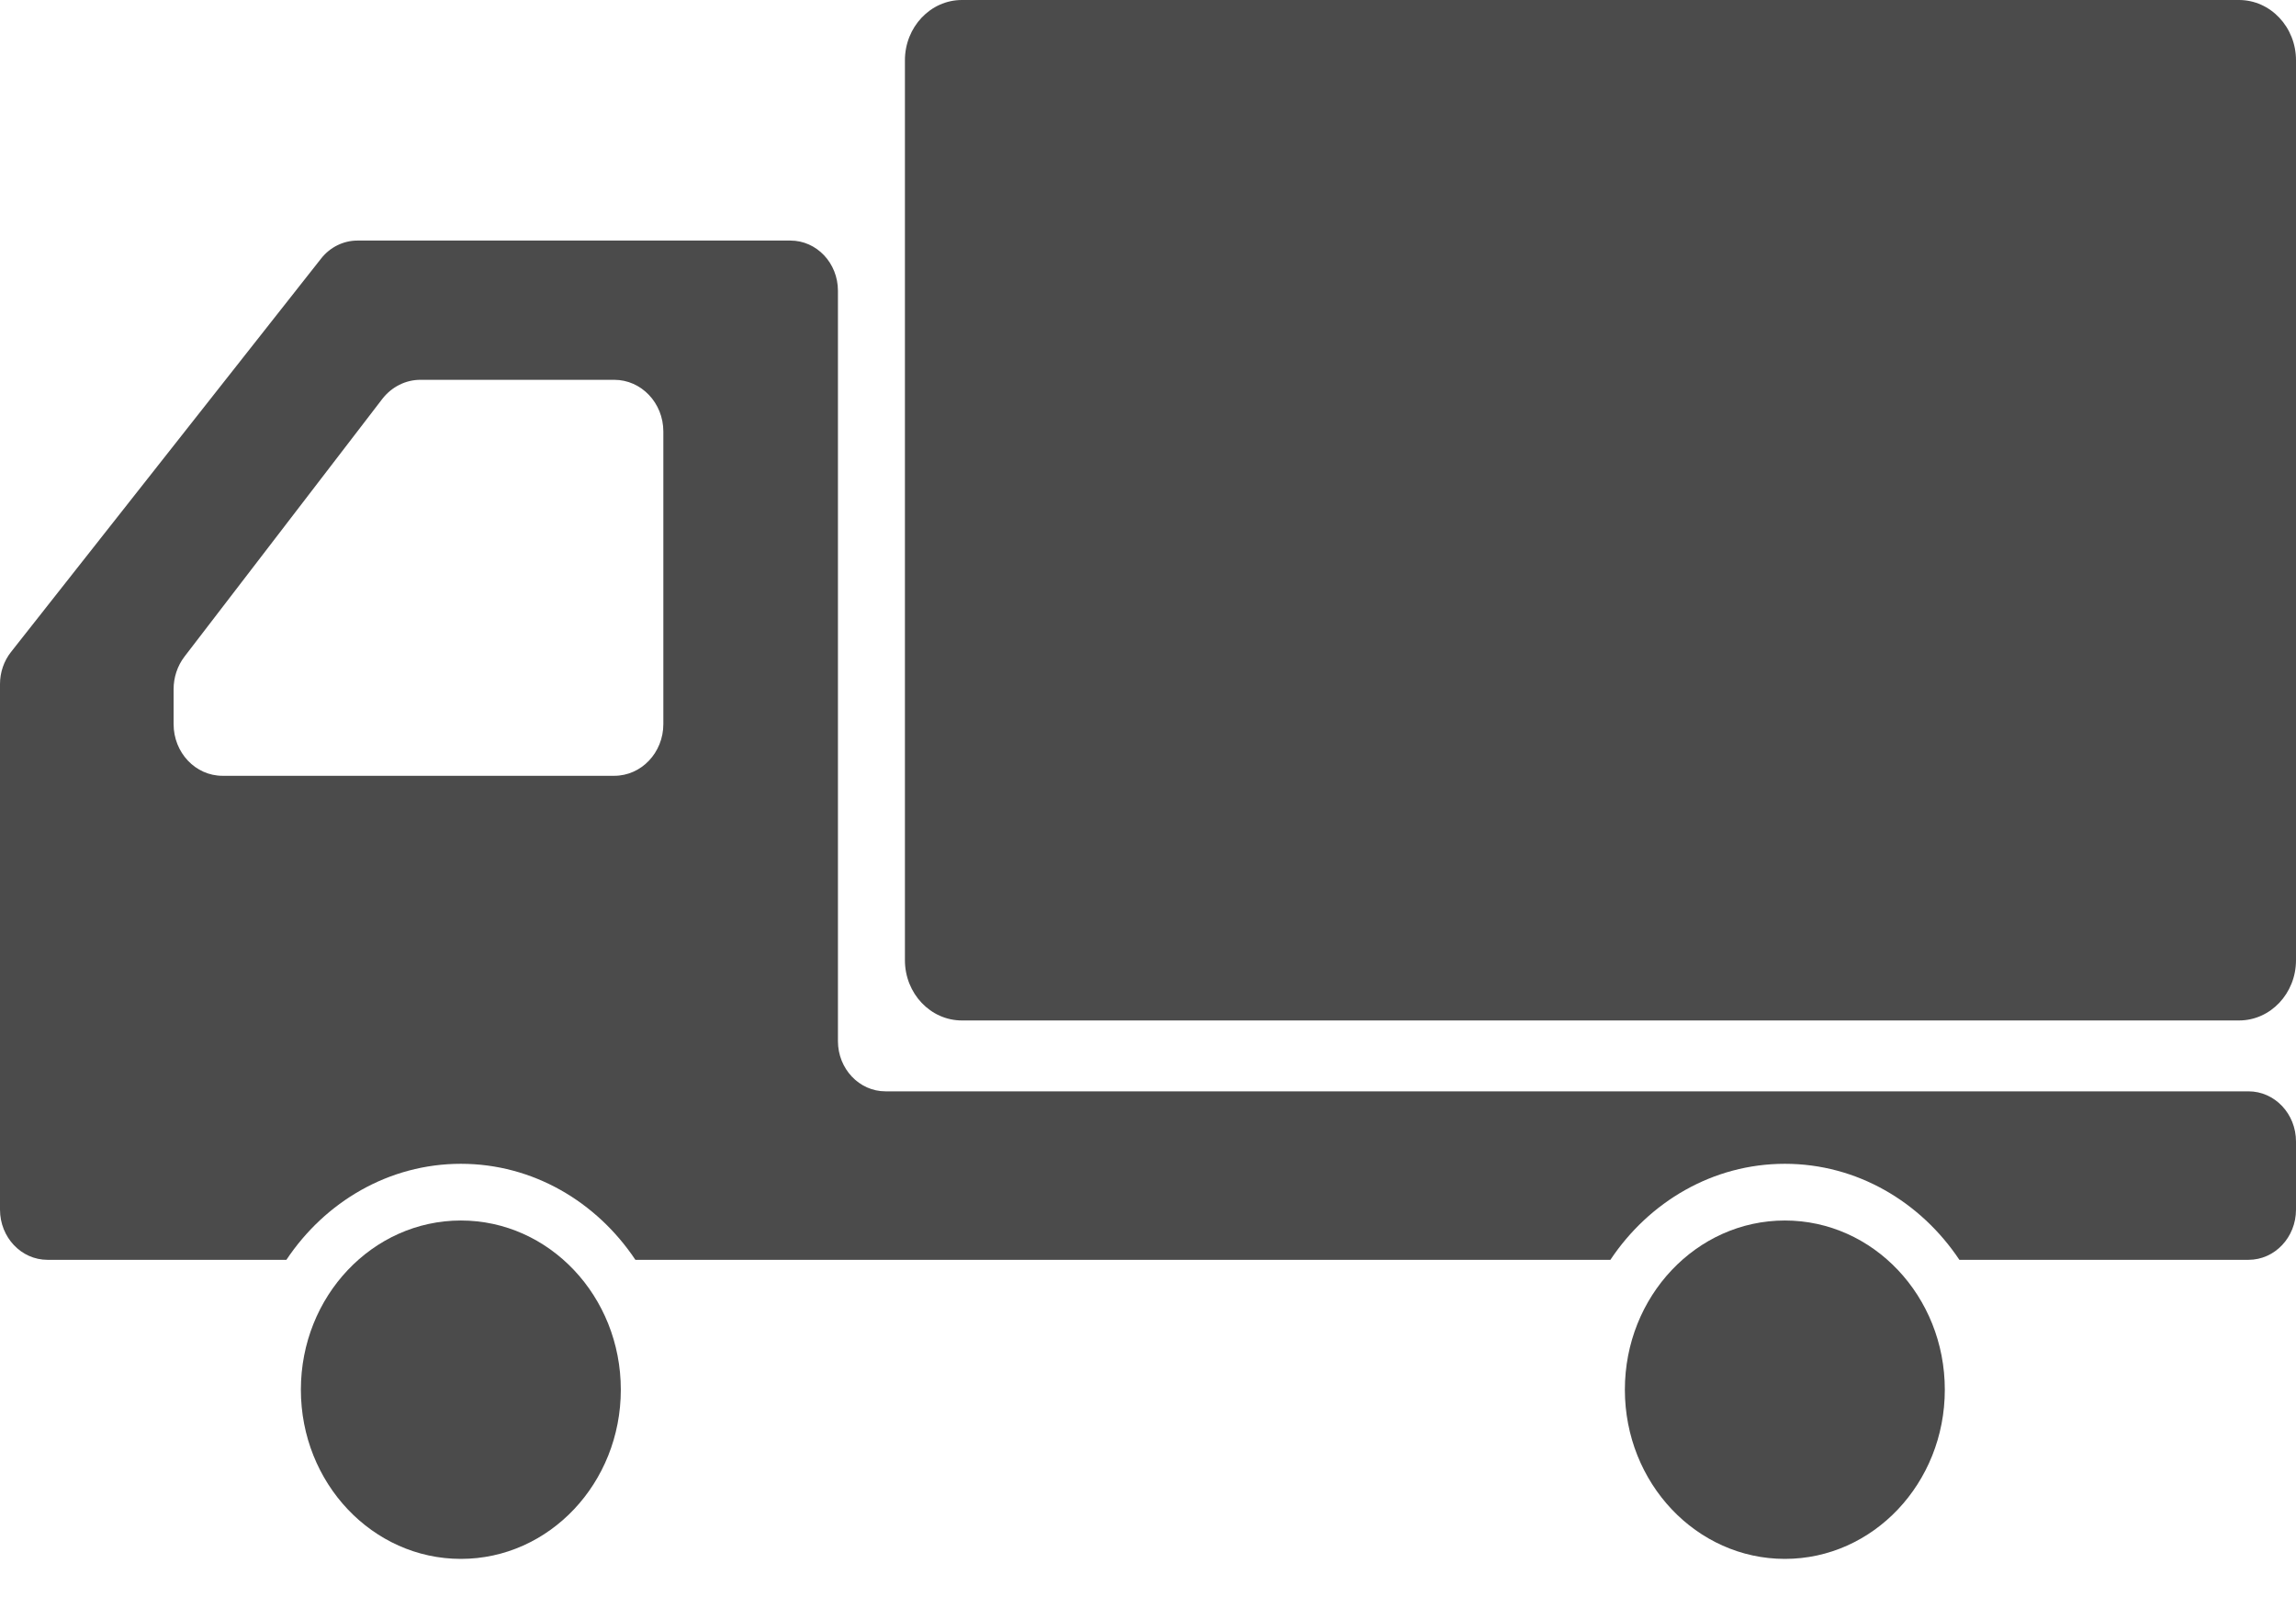
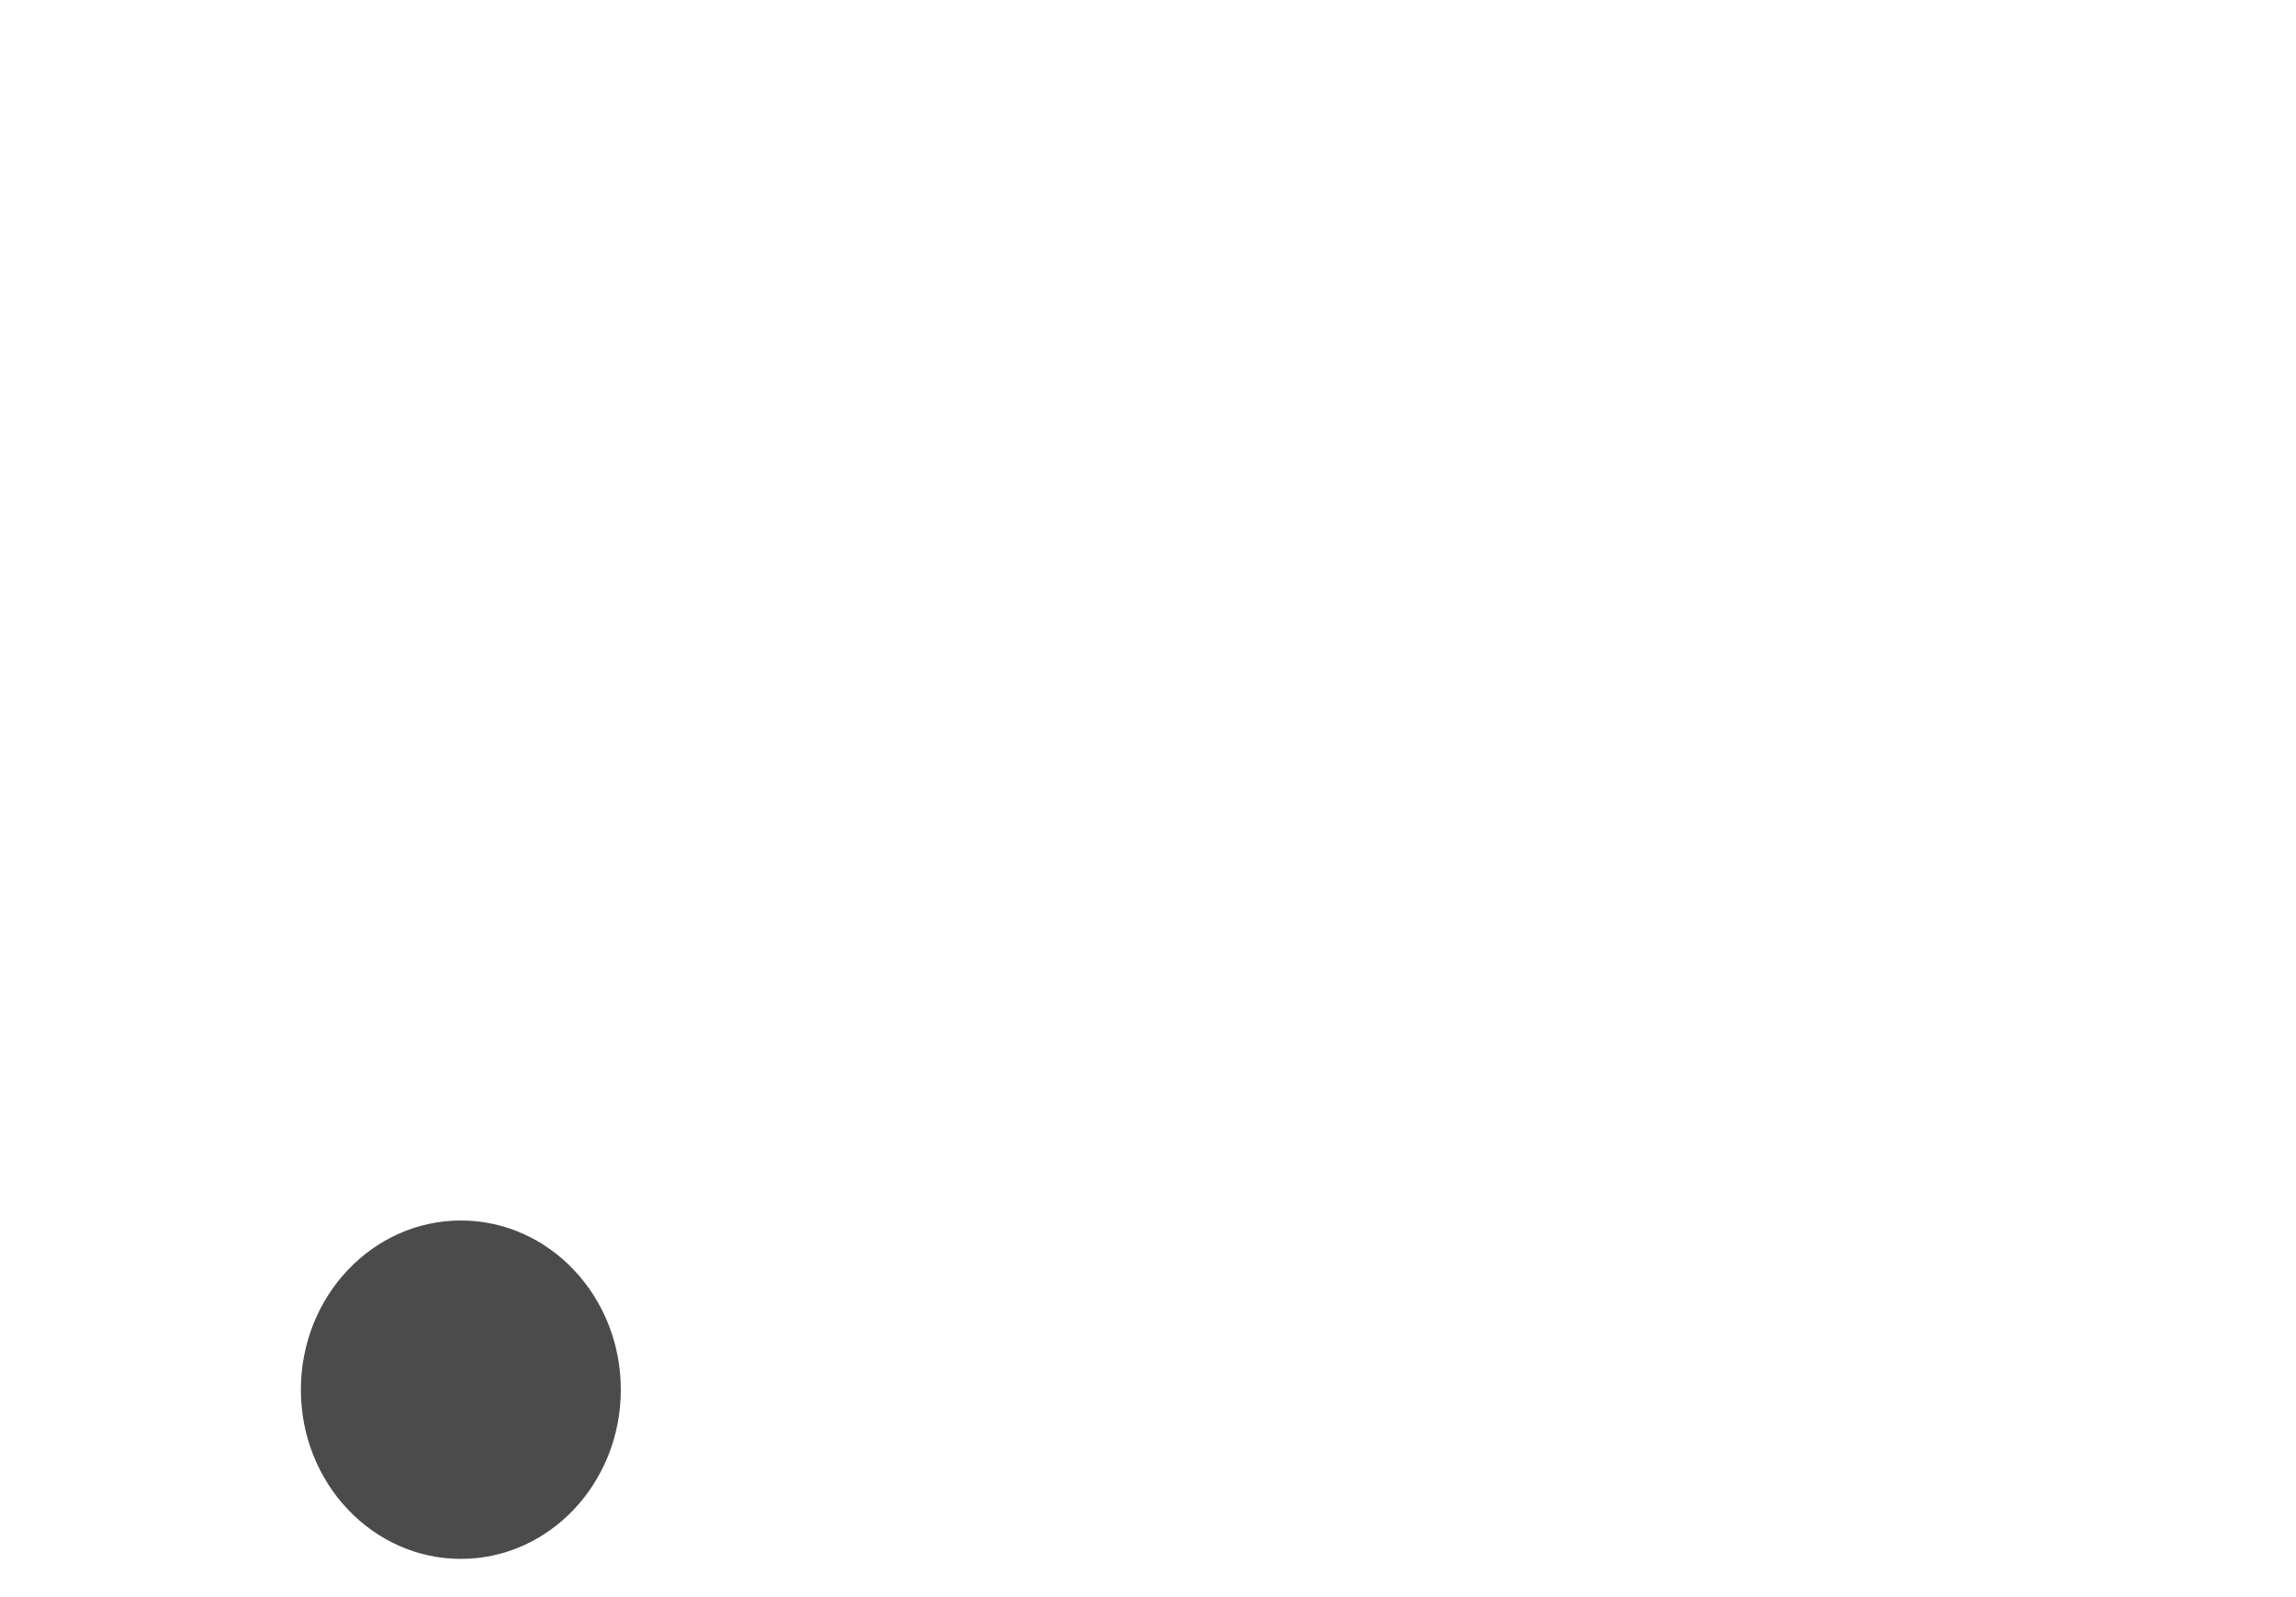
<svg xmlns="http://www.w3.org/2000/svg" width="23" height="16" viewBox="0 0 23 16" fill="none">
-   <path d="M22.429 0H9.636C9.321 0 9.065 0.271 9.065 0.604V9.619C9.065 9.953 9.321 10.223 9.636 10.223H22.429C22.744 10.223 23 9.953 23 9.619V0.604C23 0.271 22.744 0 22.429 0Z" fill="#4B4B4B" />
  <path d="M4.617 12.227C3.732 12.227 3.014 12.986 3.014 13.922C3.014 14.858 3.732 15.617 4.617 15.617C5.502 15.617 6.219 14.858 6.219 13.922C6.219 12.986 5.502 12.227 4.617 12.227Z" fill="#4B4B4B" />
-   <path d="M22.524 10.933H8.87C8.607 10.933 8.394 10.707 8.394 10.43V2.913C8.394 2.635 8.181 2.41 7.918 2.41H3.581C3.44 2.41 3.306 2.476 3.216 2.591L0.11 6.532C0.039 6.622 0 6.736 0 6.853V10.31V12.118C0 12.396 0.213 12.621 0.476 12.621H2.869C3.256 12.04 3.895 11.659 4.617 11.659C5.339 11.659 5.977 12.04 6.365 12.621H16.132C16.519 12.04 17.158 11.659 17.88 11.659C18.602 11.659 19.24 12.04 19.628 12.621H22.524C22.787 12.621 23 12.396 23 12.118V11.436C23 11.158 22.787 10.933 22.524 10.933ZM1.739 7.254V6.905C1.739 6.786 1.777 6.671 1.848 6.578L3.83 3.996C3.924 3.875 4.064 3.805 4.211 3.805H6.153C6.425 3.805 6.645 4.037 6.645 4.323V7.254C6.645 7.54 6.425 7.772 6.153 7.772H2.229C1.958 7.772 1.739 7.54 1.739 7.254Z" fill="#4B4B4B" />
-   <path d="M17.88 12.227C16.995 12.227 16.277 12.986 16.277 13.922C16.277 14.858 16.995 15.617 17.88 15.617C18.765 15.617 19.482 14.858 19.482 13.922C19.482 12.986 18.765 12.227 17.88 12.227Z" fill="#4B4B4B" />
</svg>